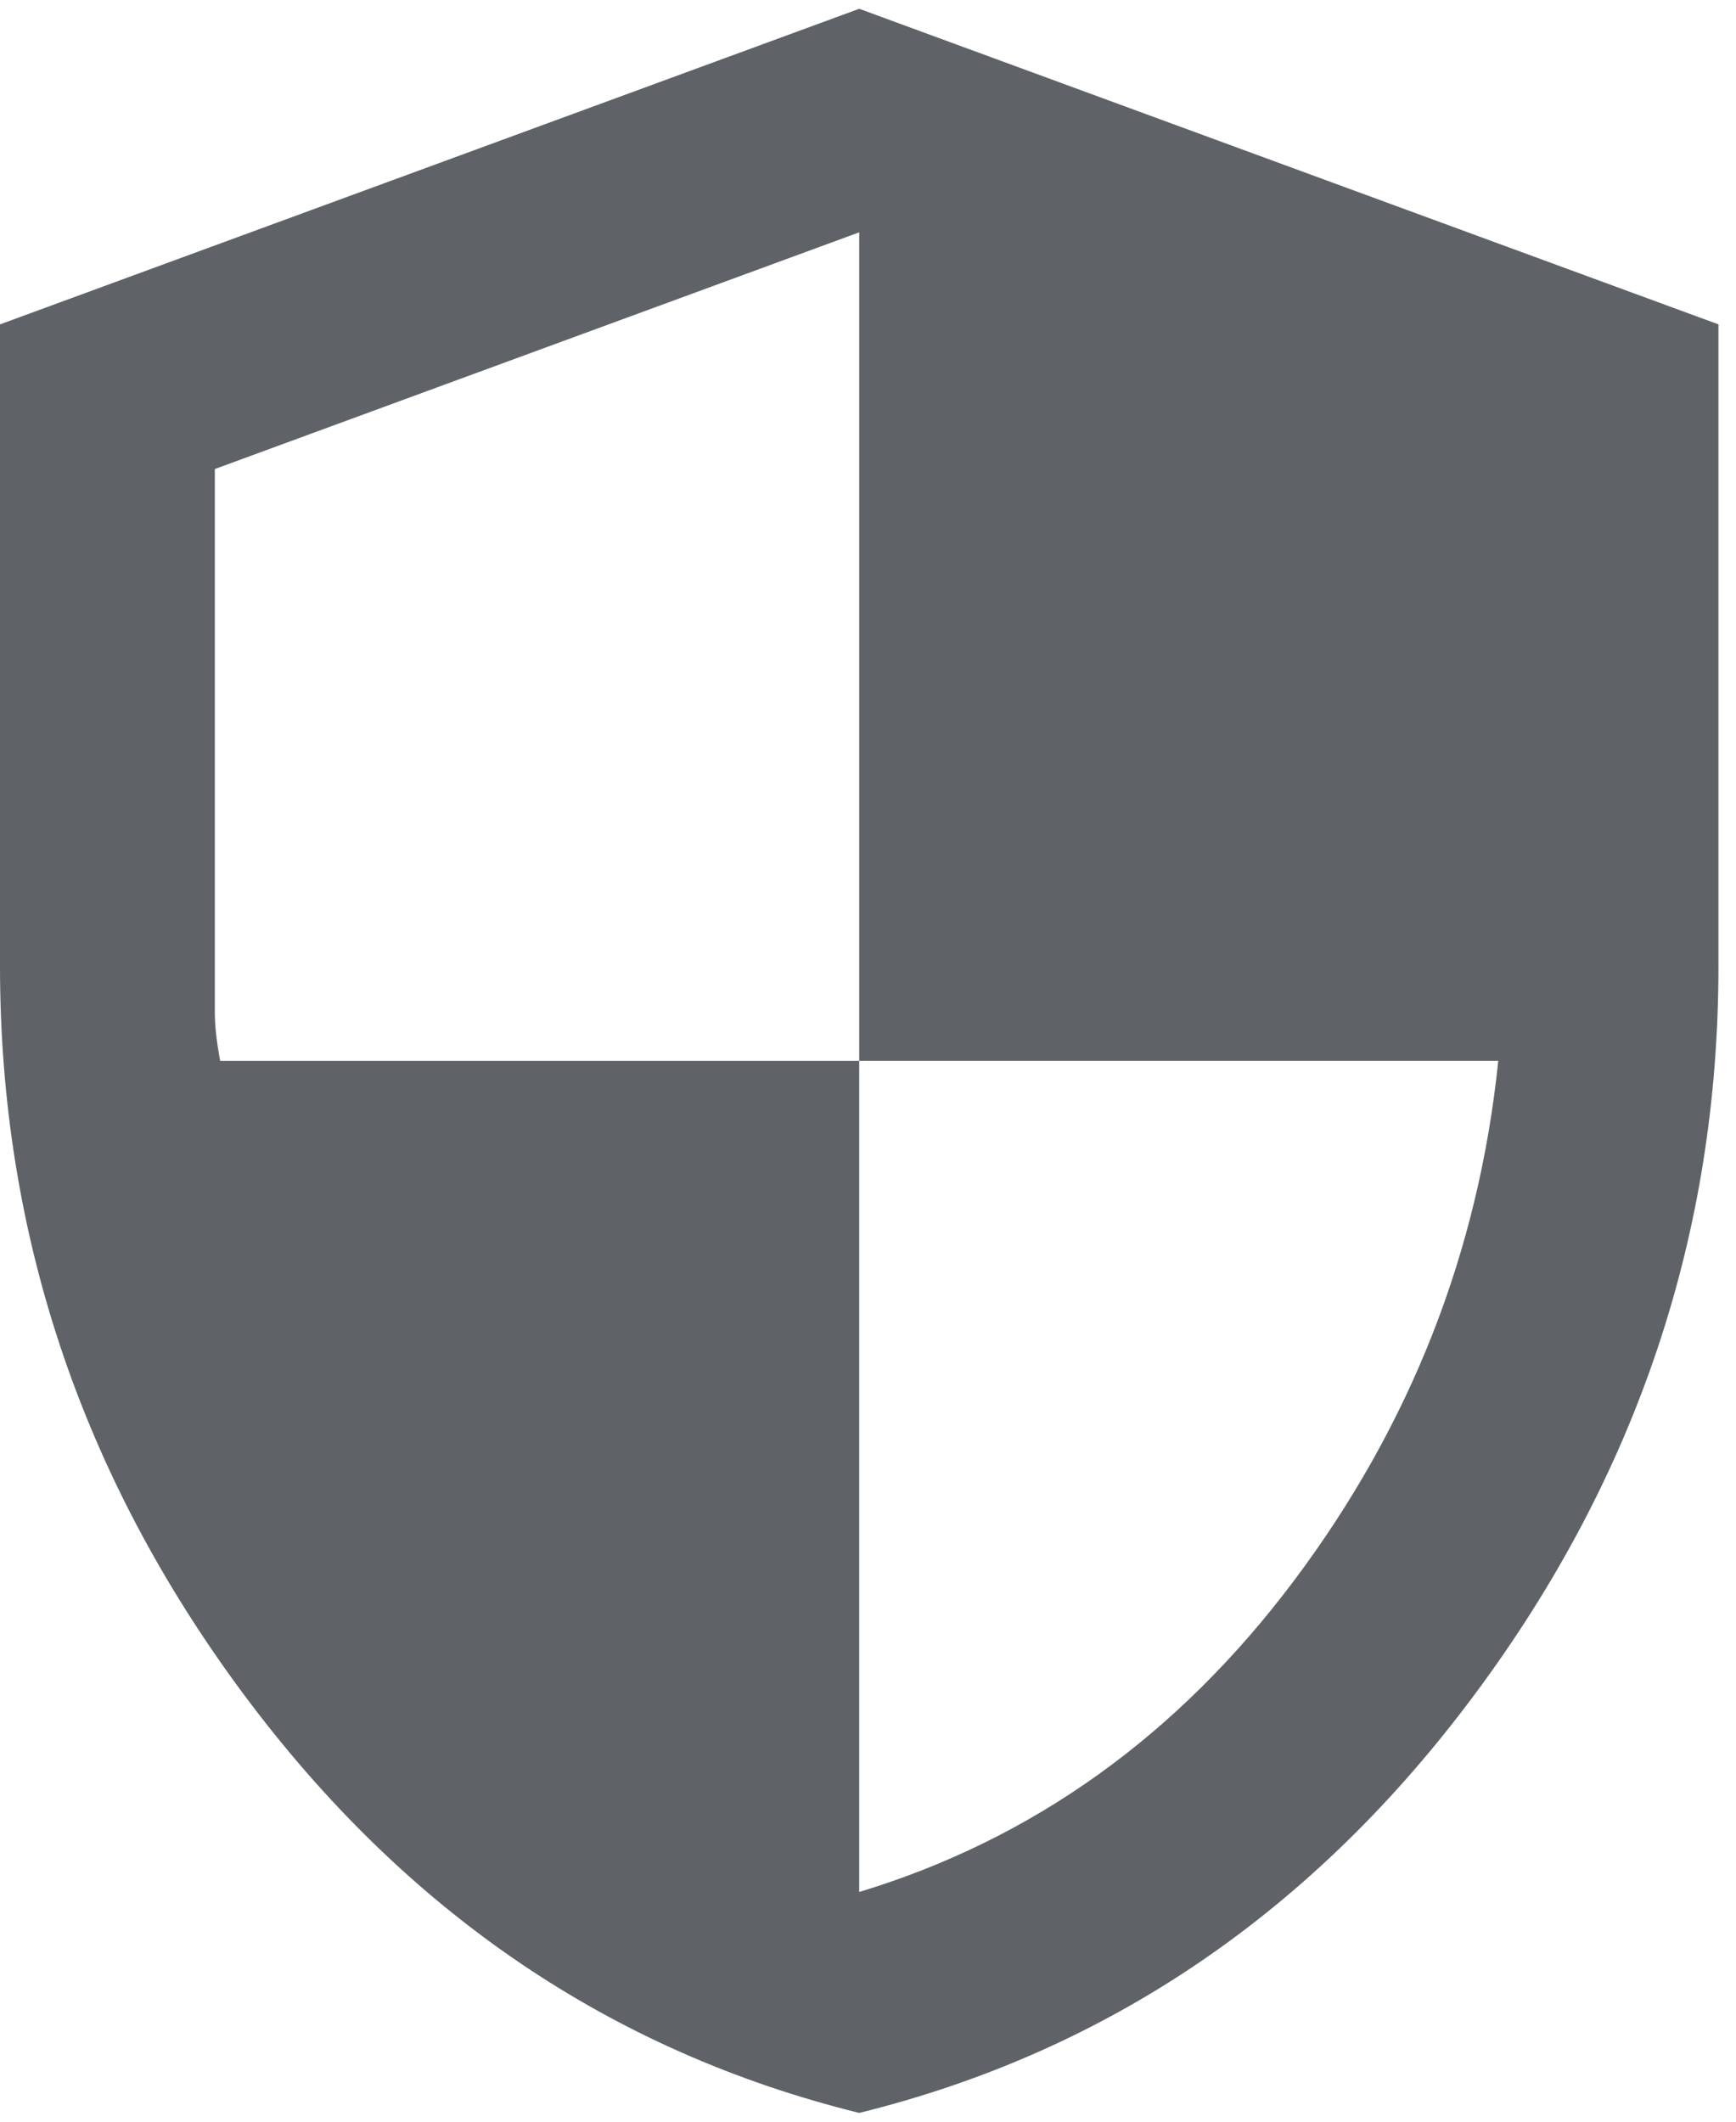
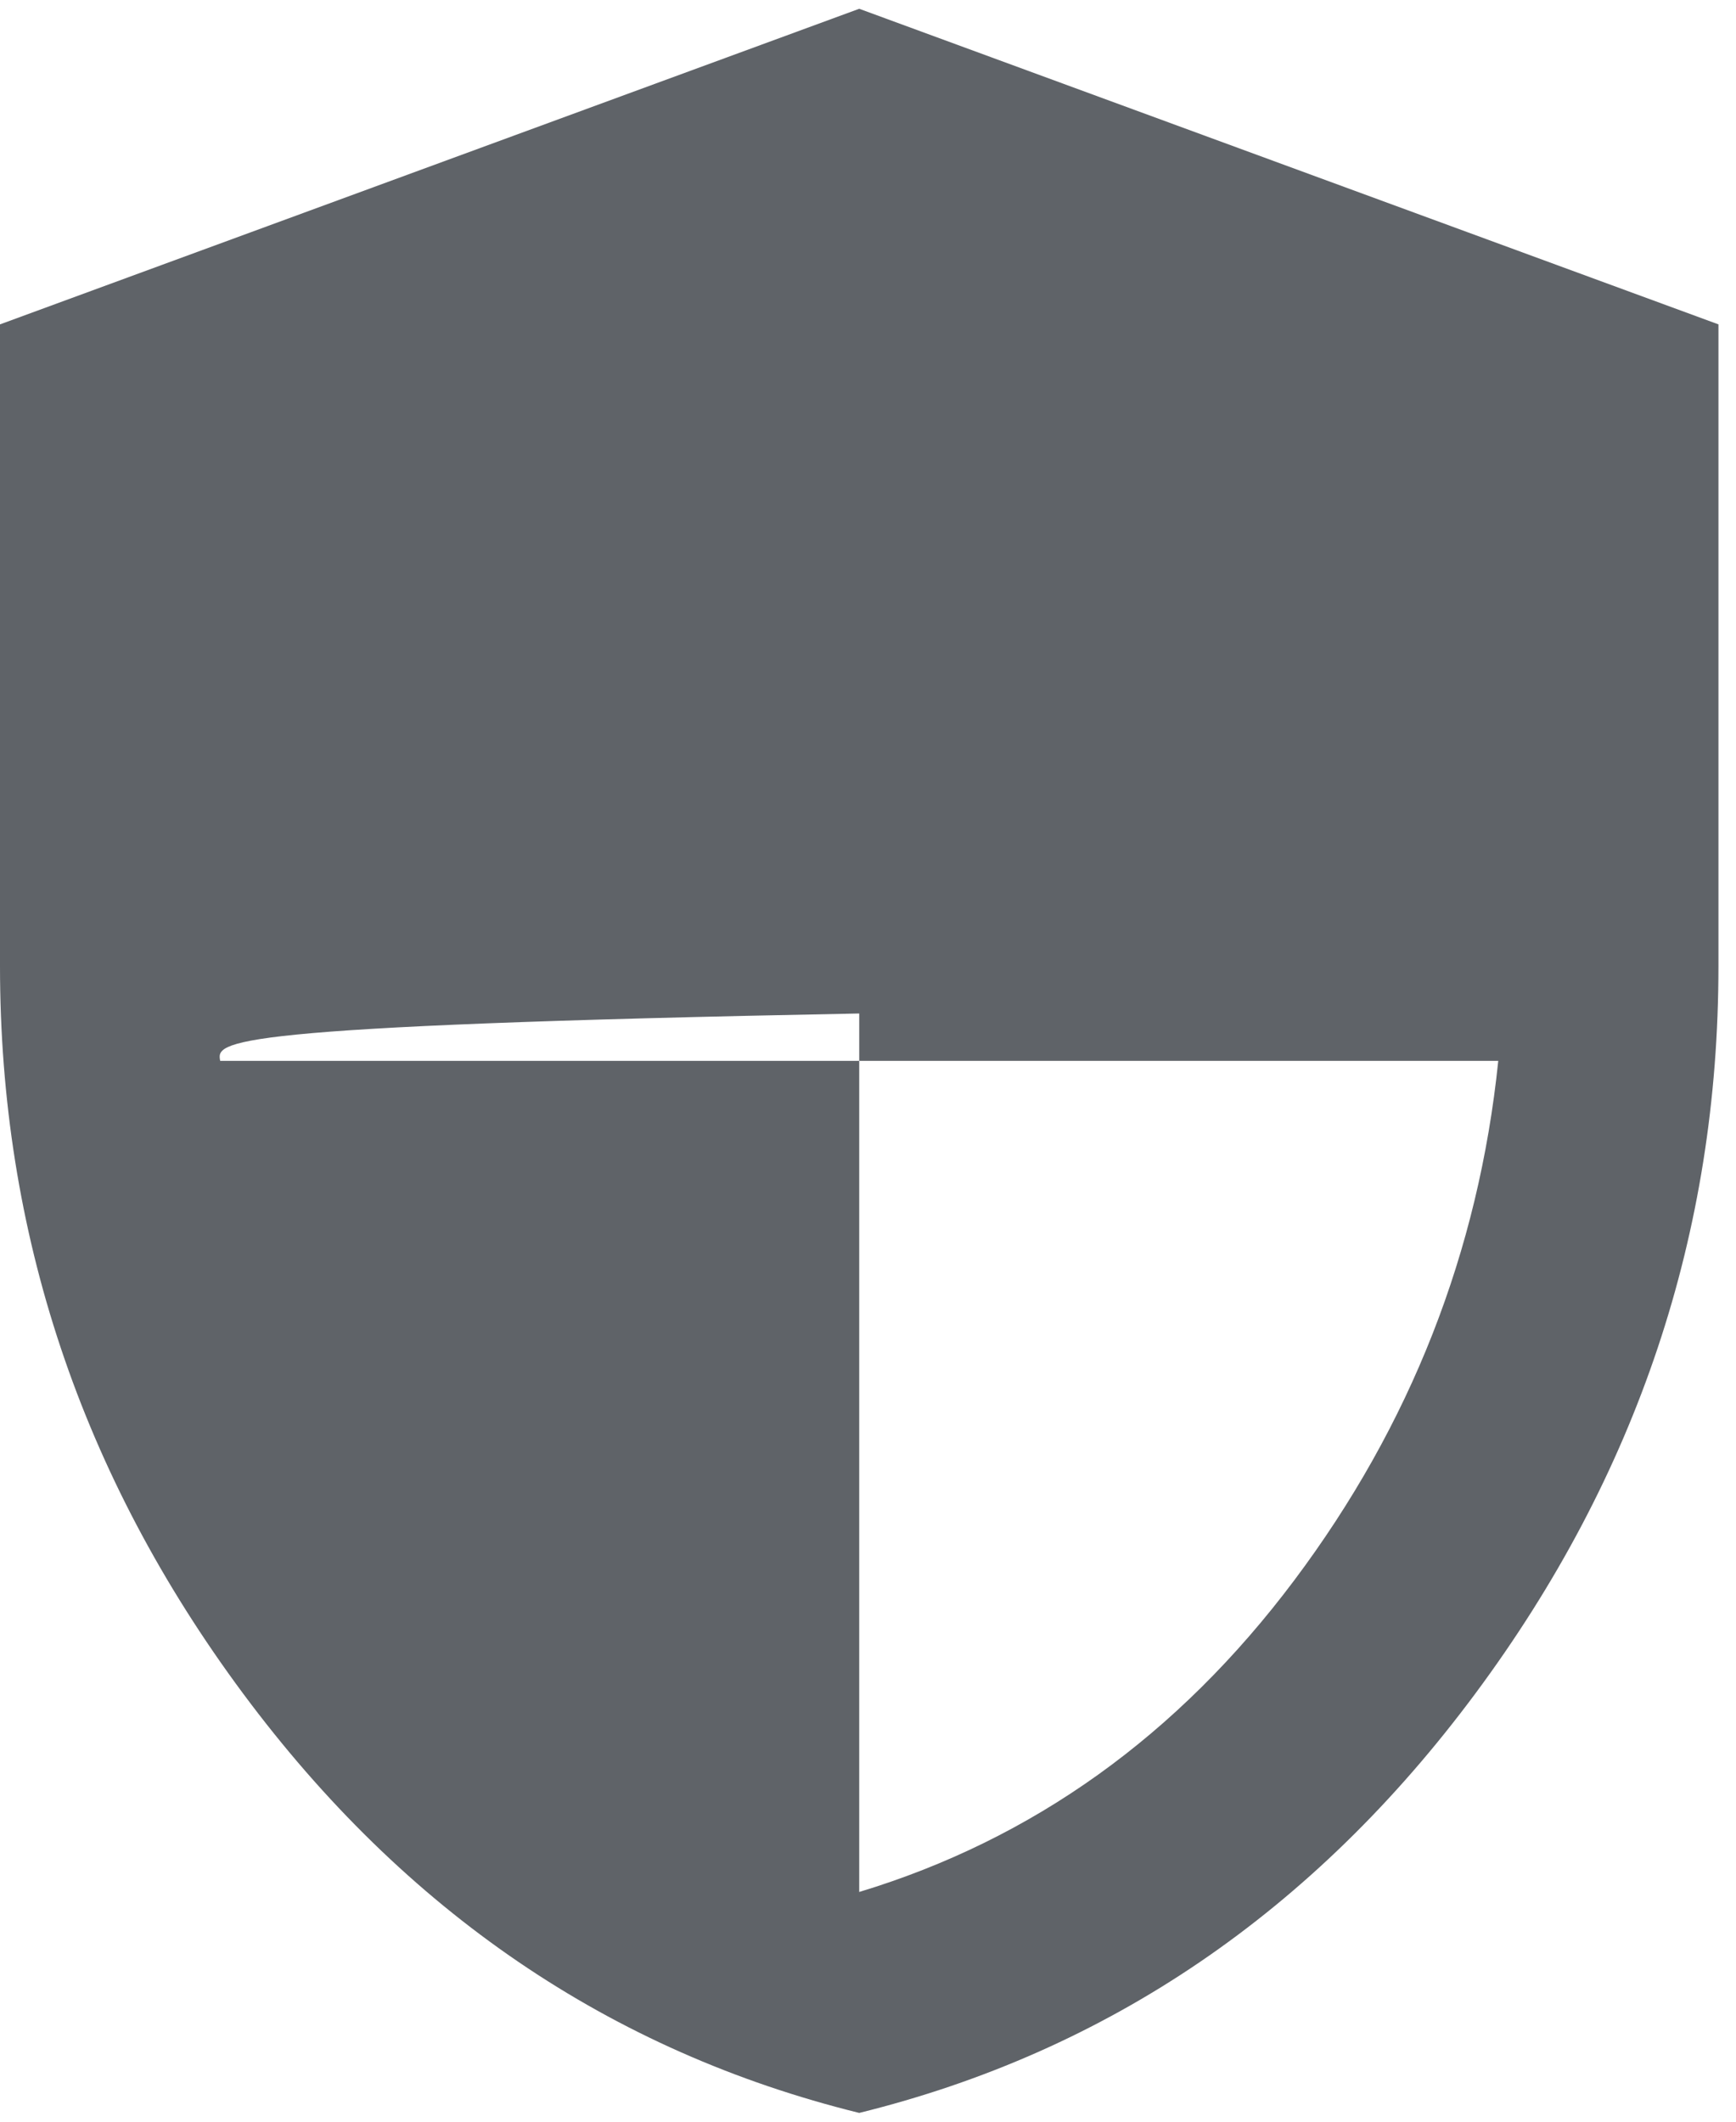
<svg xmlns="http://www.w3.org/2000/svg" width="36" height="44" viewBox="0 0 36 44" fill="none">
-   <path d="M17.818 43.818C12.658 42.545 8.399 39.645 5.039 35.118C1.68 30.591 0 25.564 0 20.036V6.727L17.818 0.182L35.636 6.727V20.036C35.636 25.564 33.957 30.591 30.597 35.118C27.238 39.645 22.978 42.545 17.818 43.818ZM17.818 39.236C21.419 38.145 24.426 35.991 26.839 32.773C29.252 29.554 30.662 25.963 31.07 22H17.818V4.818L4.455 9.727V21.018C4.455 21.273 4.492 21.6 4.566 22H17.818V39.236Z" fill="#5F6368" />
+   <path d="M17.818 43.818C12.658 42.545 8.399 39.645 5.039 35.118C1.68 30.591 0 25.564 0 20.036V6.727L17.818 0.182L35.636 6.727V20.036C35.636 25.564 33.957 30.591 30.597 35.118C27.238 39.645 22.978 42.545 17.818 43.818ZM17.818 39.236C21.419 38.145 24.426 35.991 26.839 32.773C29.252 29.554 30.662 25.963 31.07 22H17.818V4.818V21.018C4.455 21.273 4.492 21.6 4.566 22H17.818V39.236Z" fill="#5F6368" />
</svg>